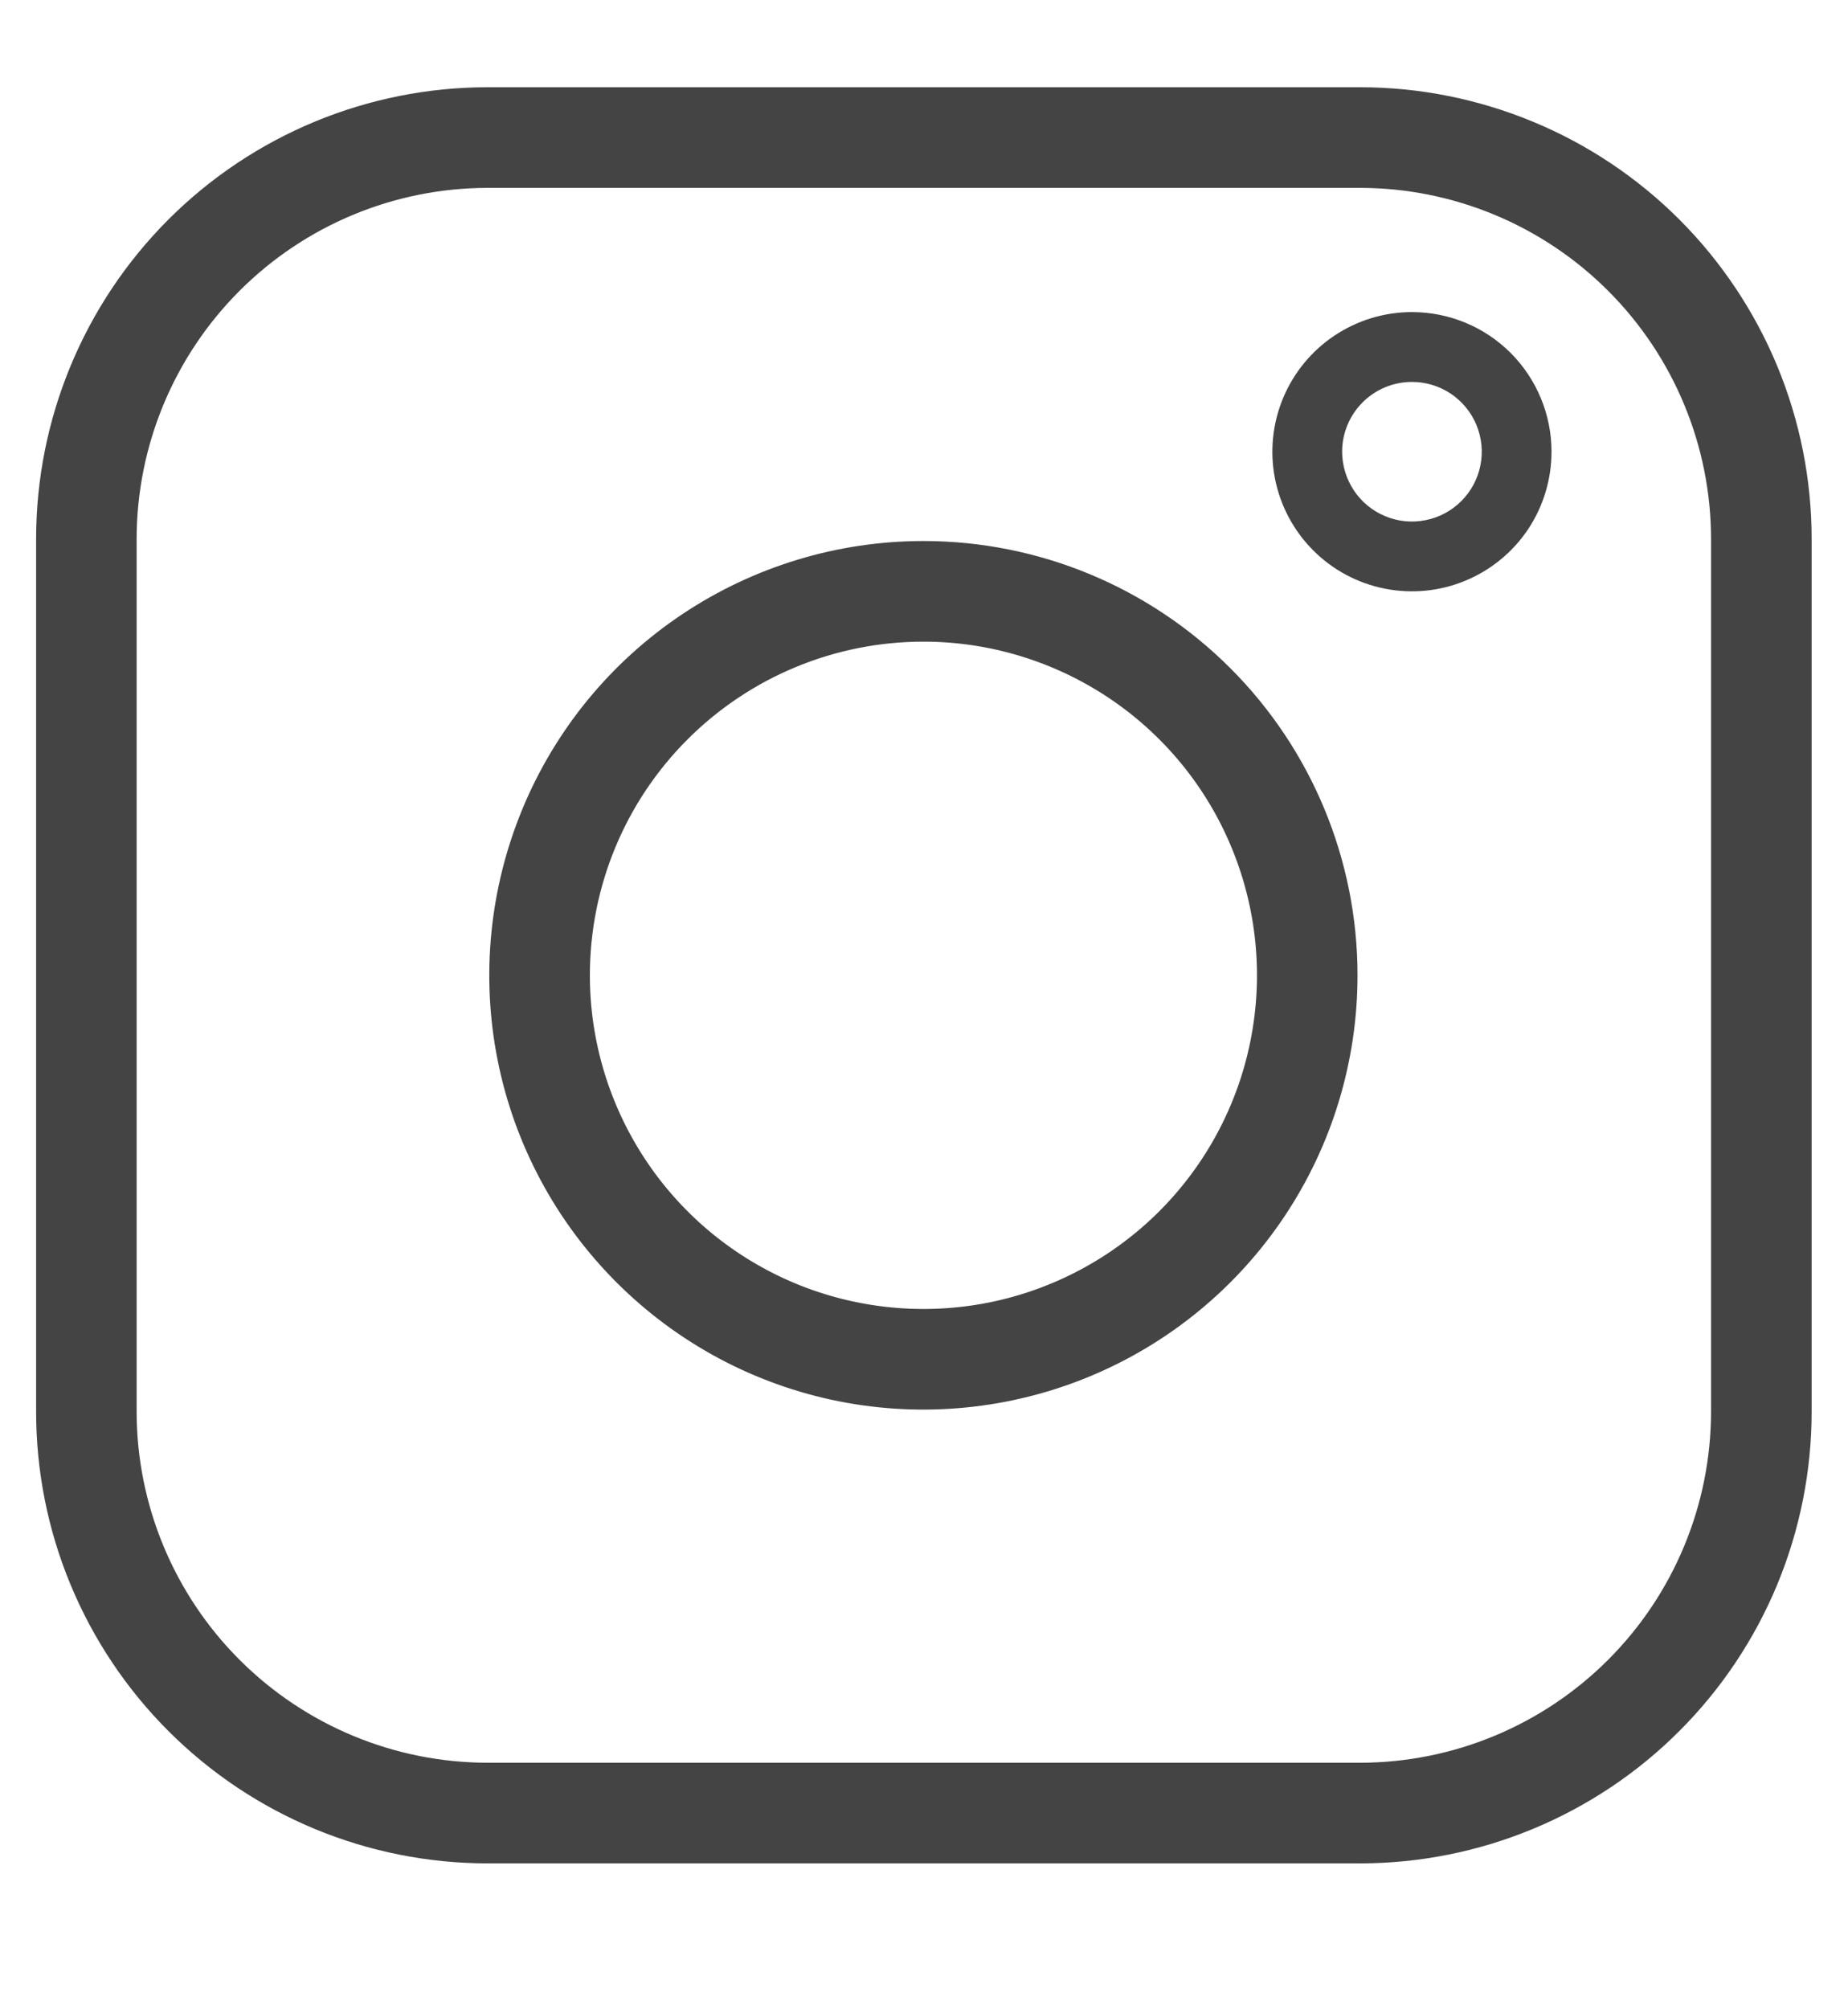
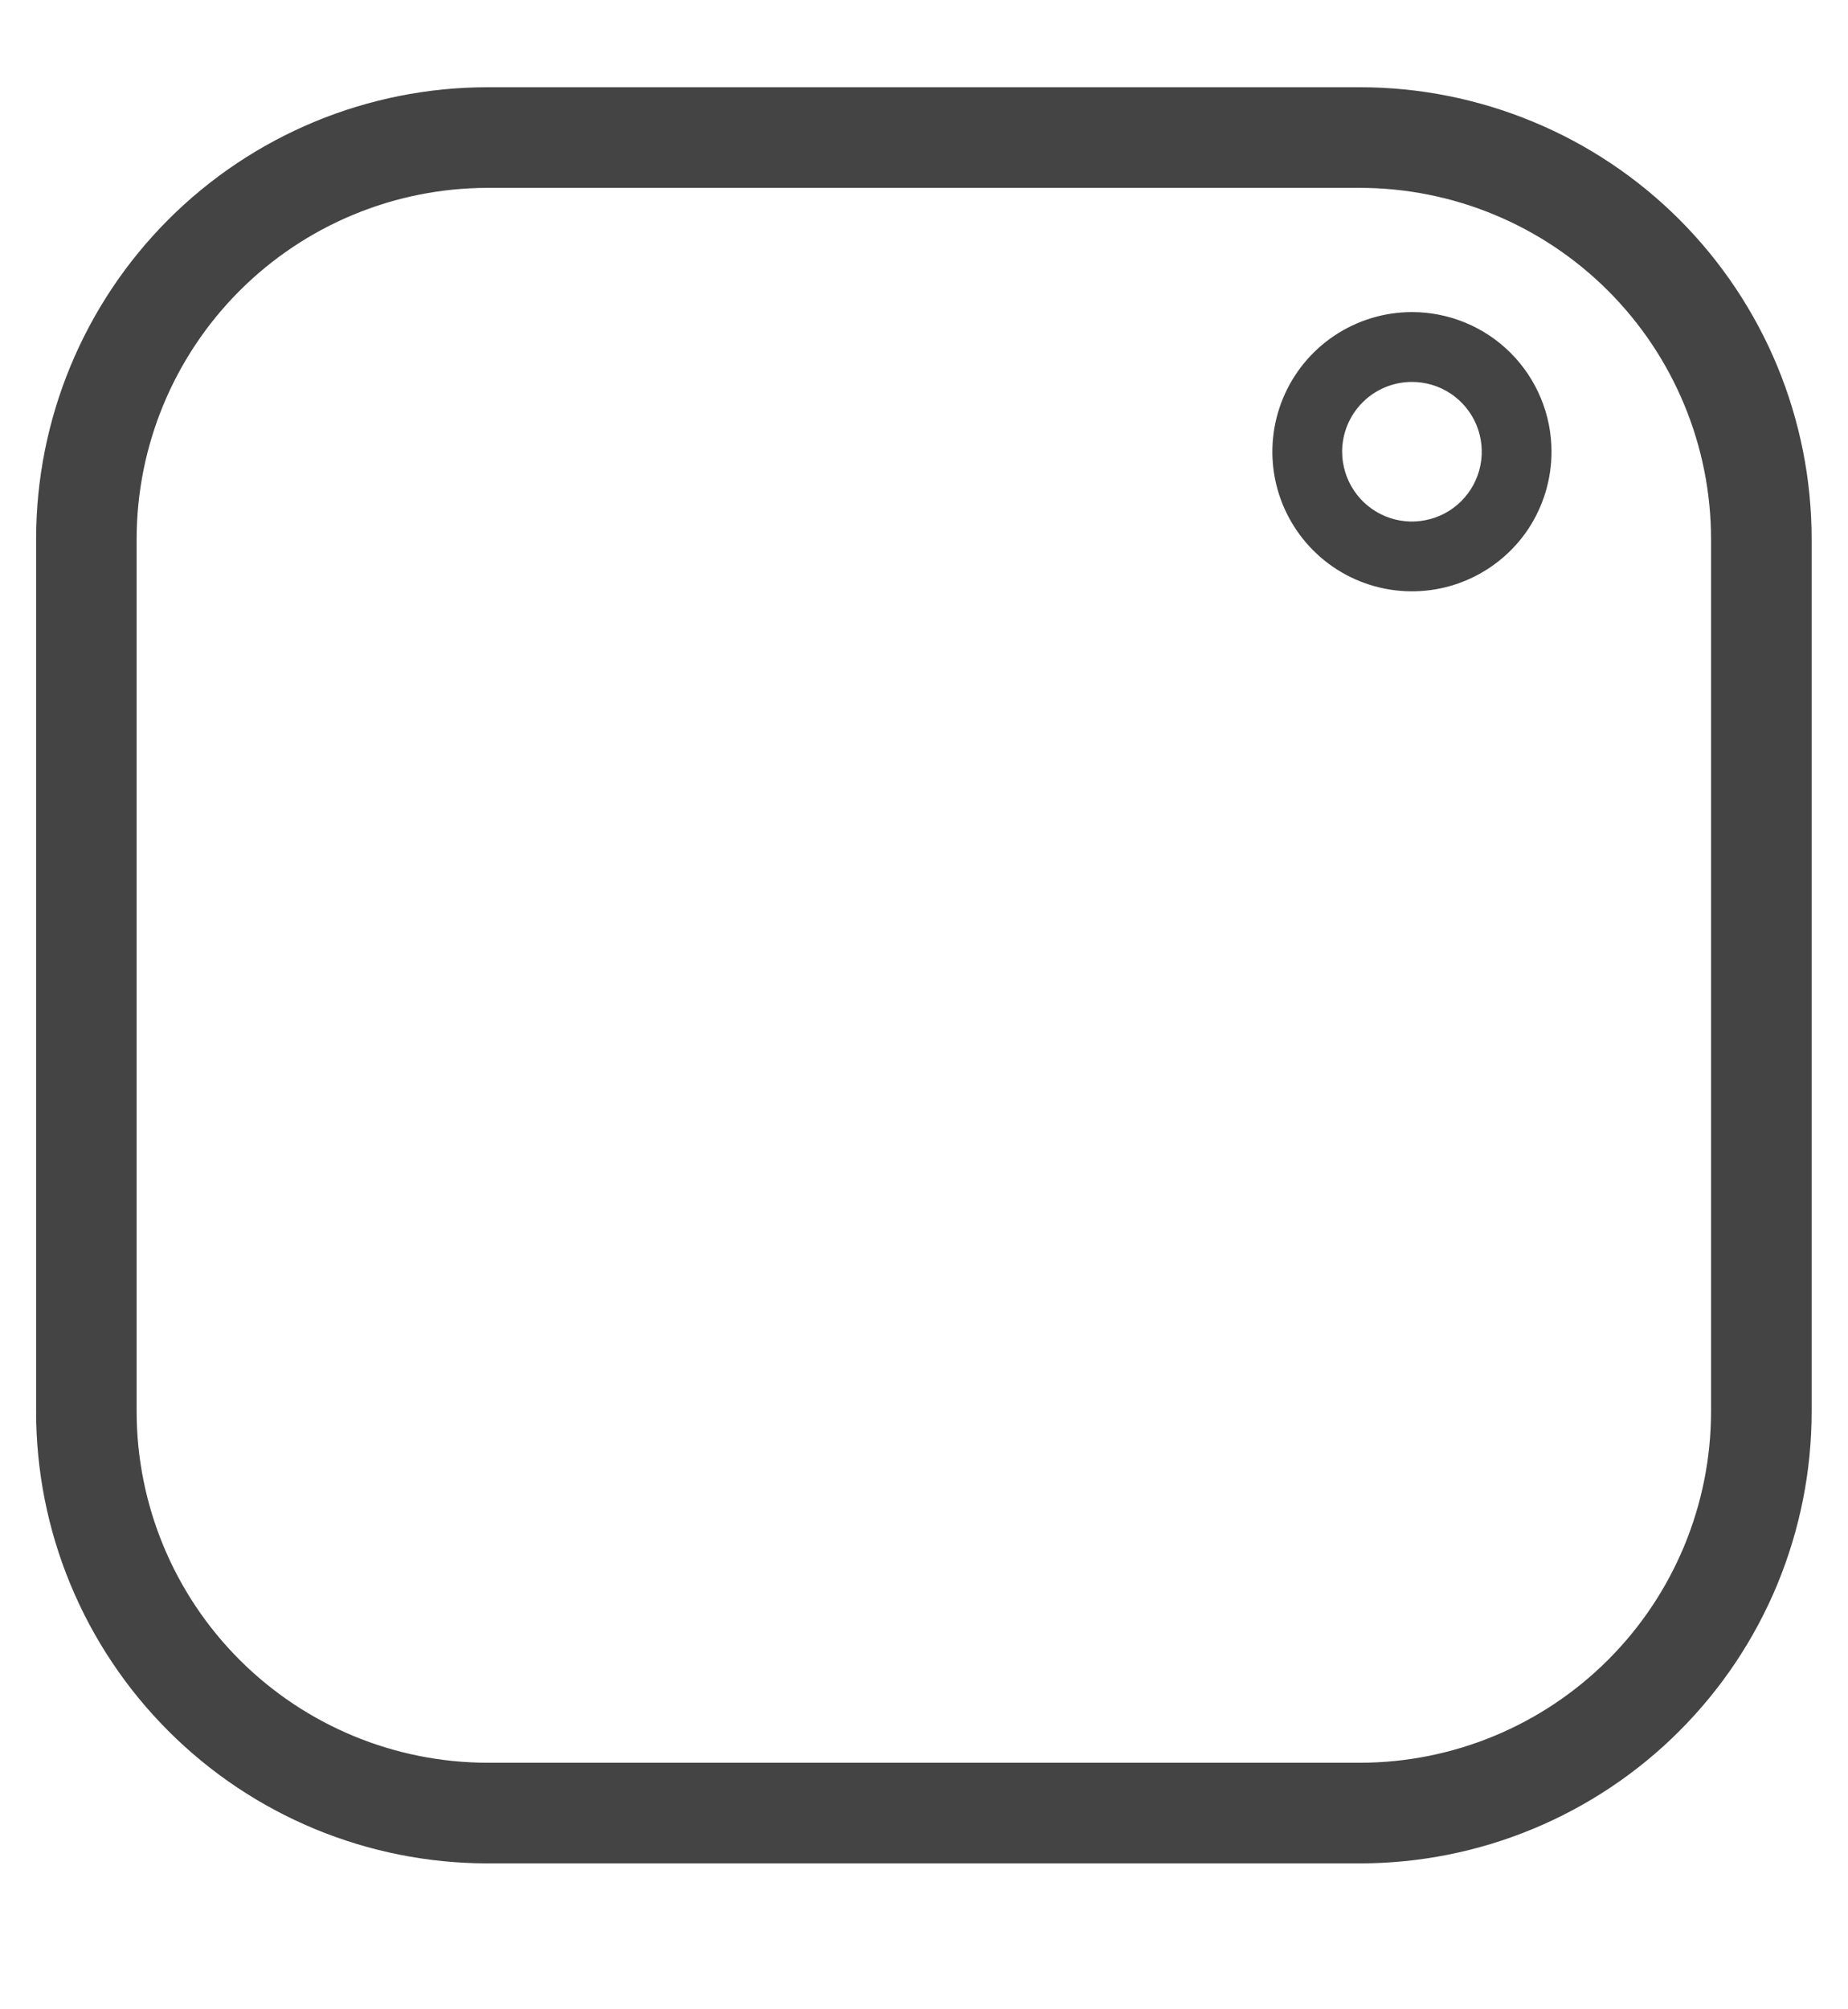
<svg xmlns="http://www.w3.org/2000/svg" width="23" height="25" viewBox="0 0 23 25" fill="none">
  <g clip-path="url(#clip0_235_938)">
    <path d="M16.927 2.146C18.136 2.147 19.295 2.628 20.15 3.483C21.005 4.338 21.486 5.497 21.487 6.706V17.564C21.486 18.773 21.005 19.932 20.15 20.787C19.295 21.642 18.136 22.123 16.927 22.124H6.069C4.86 22.123 3.701 21.642 2.846 20.787C1.991 19.932 1.51 18.773 1.509 17.564V6.706C1.51 5.497 1.991 4.338 2.846 3.483C3.701 2.628 4.86 2.147 6.069 2.146H16.927ZM16.927 1.277H6.069C4.63 1.277 3.249 1.849 2.231 2.867C1.213 3.886 0.641 5.266 0.641 6.706V17.564C0.641 18.277 0.781 18.983 1.054 19.641C1.327 20.3 1.727 20.898 2.231 21.402C3.249 22.421 4.63 22.993 6.069 22.993H16.927C17.64 22.993 18.346 22.852 19.005 22.579C19.663 22.306 20.262 21.907 20.766 21.402C21.27 20.898 21.67 20.3 21.943 19.641C22.215 18.983 22.356 18.277 22.356 17.564V6.706C22.356 5.993 22.215 5.287 21.943 4.629C21.67 3.97 21.27 3.372 20.766 2.867C20.262 2.363 19.663 1.963 19.005 1.691C18.346 1.418 17.64 1.277 16.927 1.277Z" fill="#454444" stroke="#454444" stroke-width="0.383" />
-     <path d="M11.493 7.792C12.352 7.792 13.191 8.047 13.906 8.524C14.62 9.001 15.177 9.679 15.505 10.473C15.834 11.267 15.92 12.14 15.752 12.982C15.585 13.825 15.171 14.599 14.564 15.206C13.957 15.813 13.183 16.227 12.34 16.395C11.498 16.562 10.624 16.476 9.831 16.148C9.037 15.819 8.359 15.262 7.882 14.548C7.405 13.834 7.15 12.994 7.15 12.135C7.15 10.983 7.607 9.878 8.422 9.064C9.236 8.25 10.341 7.792 11.493 7.792ZM11.493 6.923C10.462 6.923 9.455 7.229 8.597 7.802C7.74 8.374 7.072 9.188 6.678 10.141C6.284 11.093 6.18 12.141 6.381 13.152C6.582 14.163 7.079 15.091 7.808 15.82C8.537 16.549 9.465 17.046 10.476 17.247C11.487 17.448 12.535 17.344 13.487 16.95C14.44 16.555 15.254 15.887 15.826 15.03C16.399 14.173 16.704 13.166 16.704 12.135C16.704 10.753 16.155 9.427 15.178 8.45C14.201 7.472 12.875 6.923 11.493 6.923Z" fill="#454444" stroke="#454444" stroke-width="0.383" />
    <path d="M17.573 4.752C17.745 4.752 17.913 4.803 18.056 4.898C18.198 4.994 18.31 5.129 18.376 5.288C18.441 5.447 18.459 5.621 18.425 5.79C18.392 5.958 18.309 6.113 18.187 6.235C18.066 6.356 17.911 6.439 17.743 6.472C17.574 6.506 17.399 6.489 17.241 6.423C17.082 6.357 16.946 6.246 16.851 6.103C16.756 5.96 16.704 5.792 16.704 5.62C16.704 5.39 16.796 5.169 16.959 5.006C17.122 4.843 17.343 4.752 17.573 4.752ZM17.573 3.883C17.23 3.883 16.894 3.985 16.608 4.176C16.322 4.367 16.1 4.638 15.968 4.956C15.837 5.273 15.802 5.622 15.869 5.959C15.936 6.296 16.102 6.606 16.345 6.849C16.588 7.092 16.897 7.257 17.234 7.324C17.571 7.391 17.921 7.357 18.238 7.225C18.555 7.094 18.827 6.871 19.018 6.586C19.208 6.3 19.31 5.964 19.31 5.62C19.31 5.16 19.127 4.718 18.802 4.392C18.476 4.066 18.034 3.883 17.573 3.883Z" fill="#454444" />
  </g>
  <defs>
    <clipPath id="clip0_235_938">
      <rect width="22.993" height="24.27" fill="white" />
    </clipPath>
  </defs>
</svg>